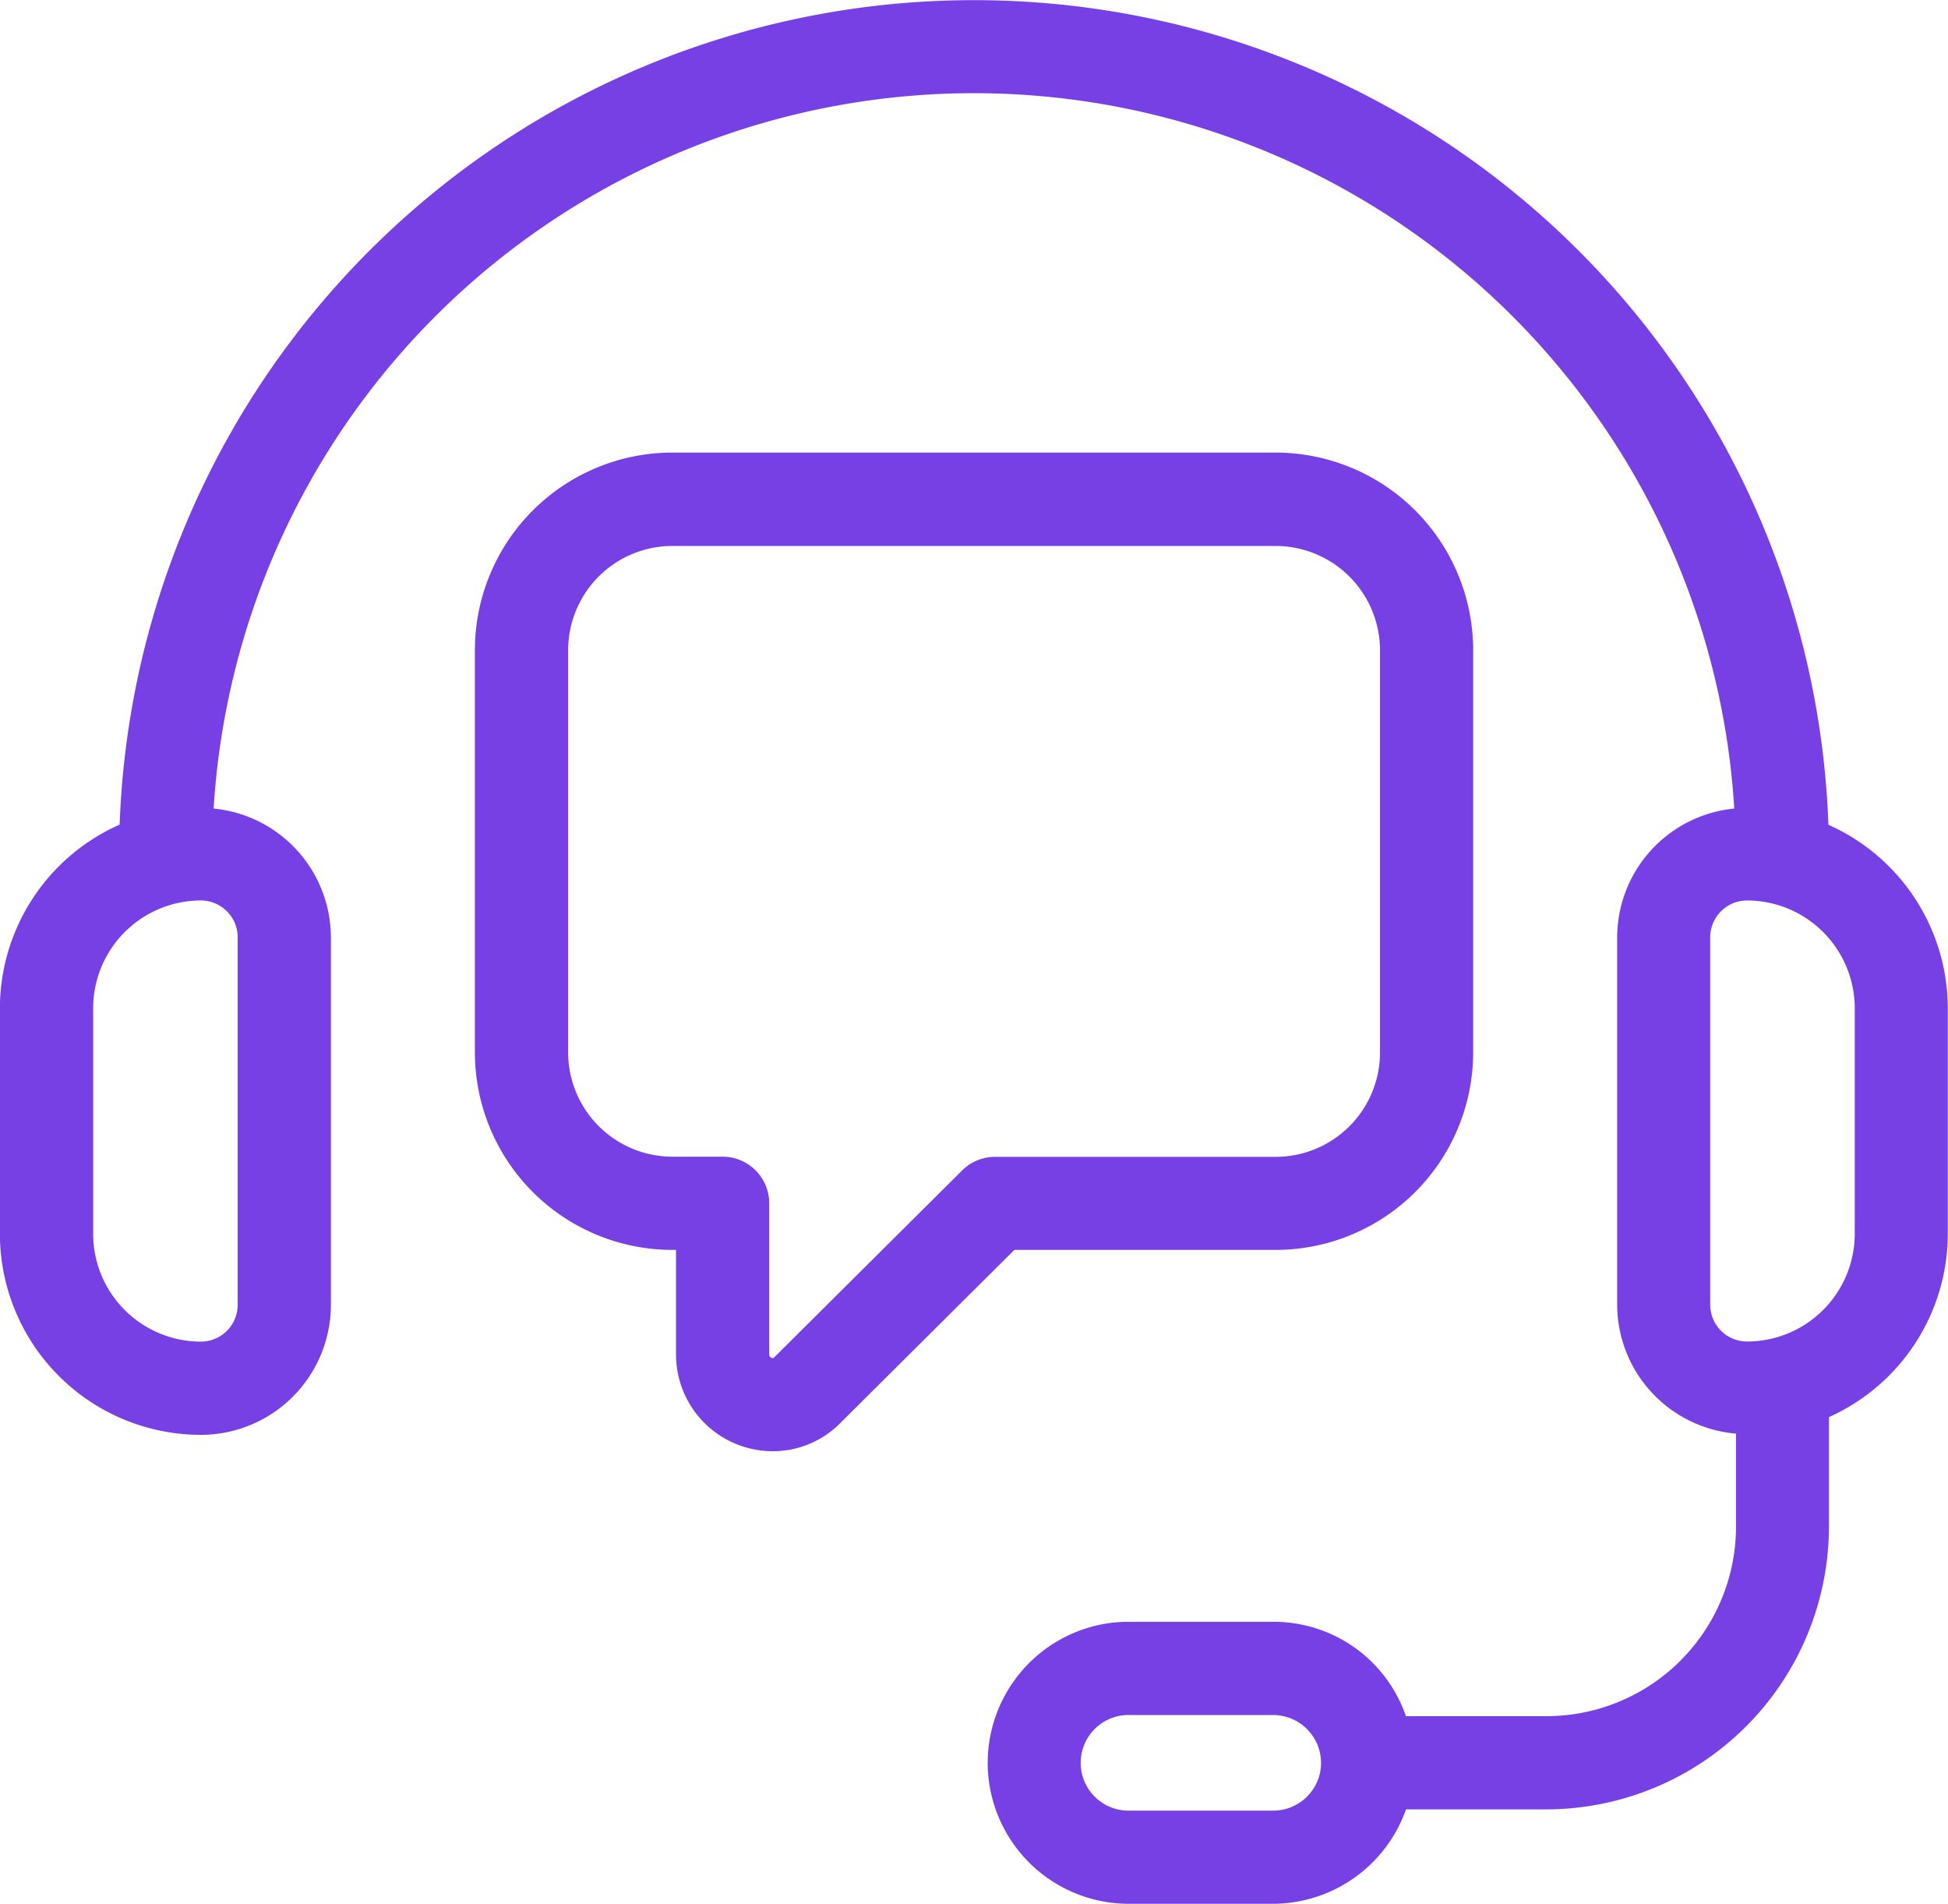
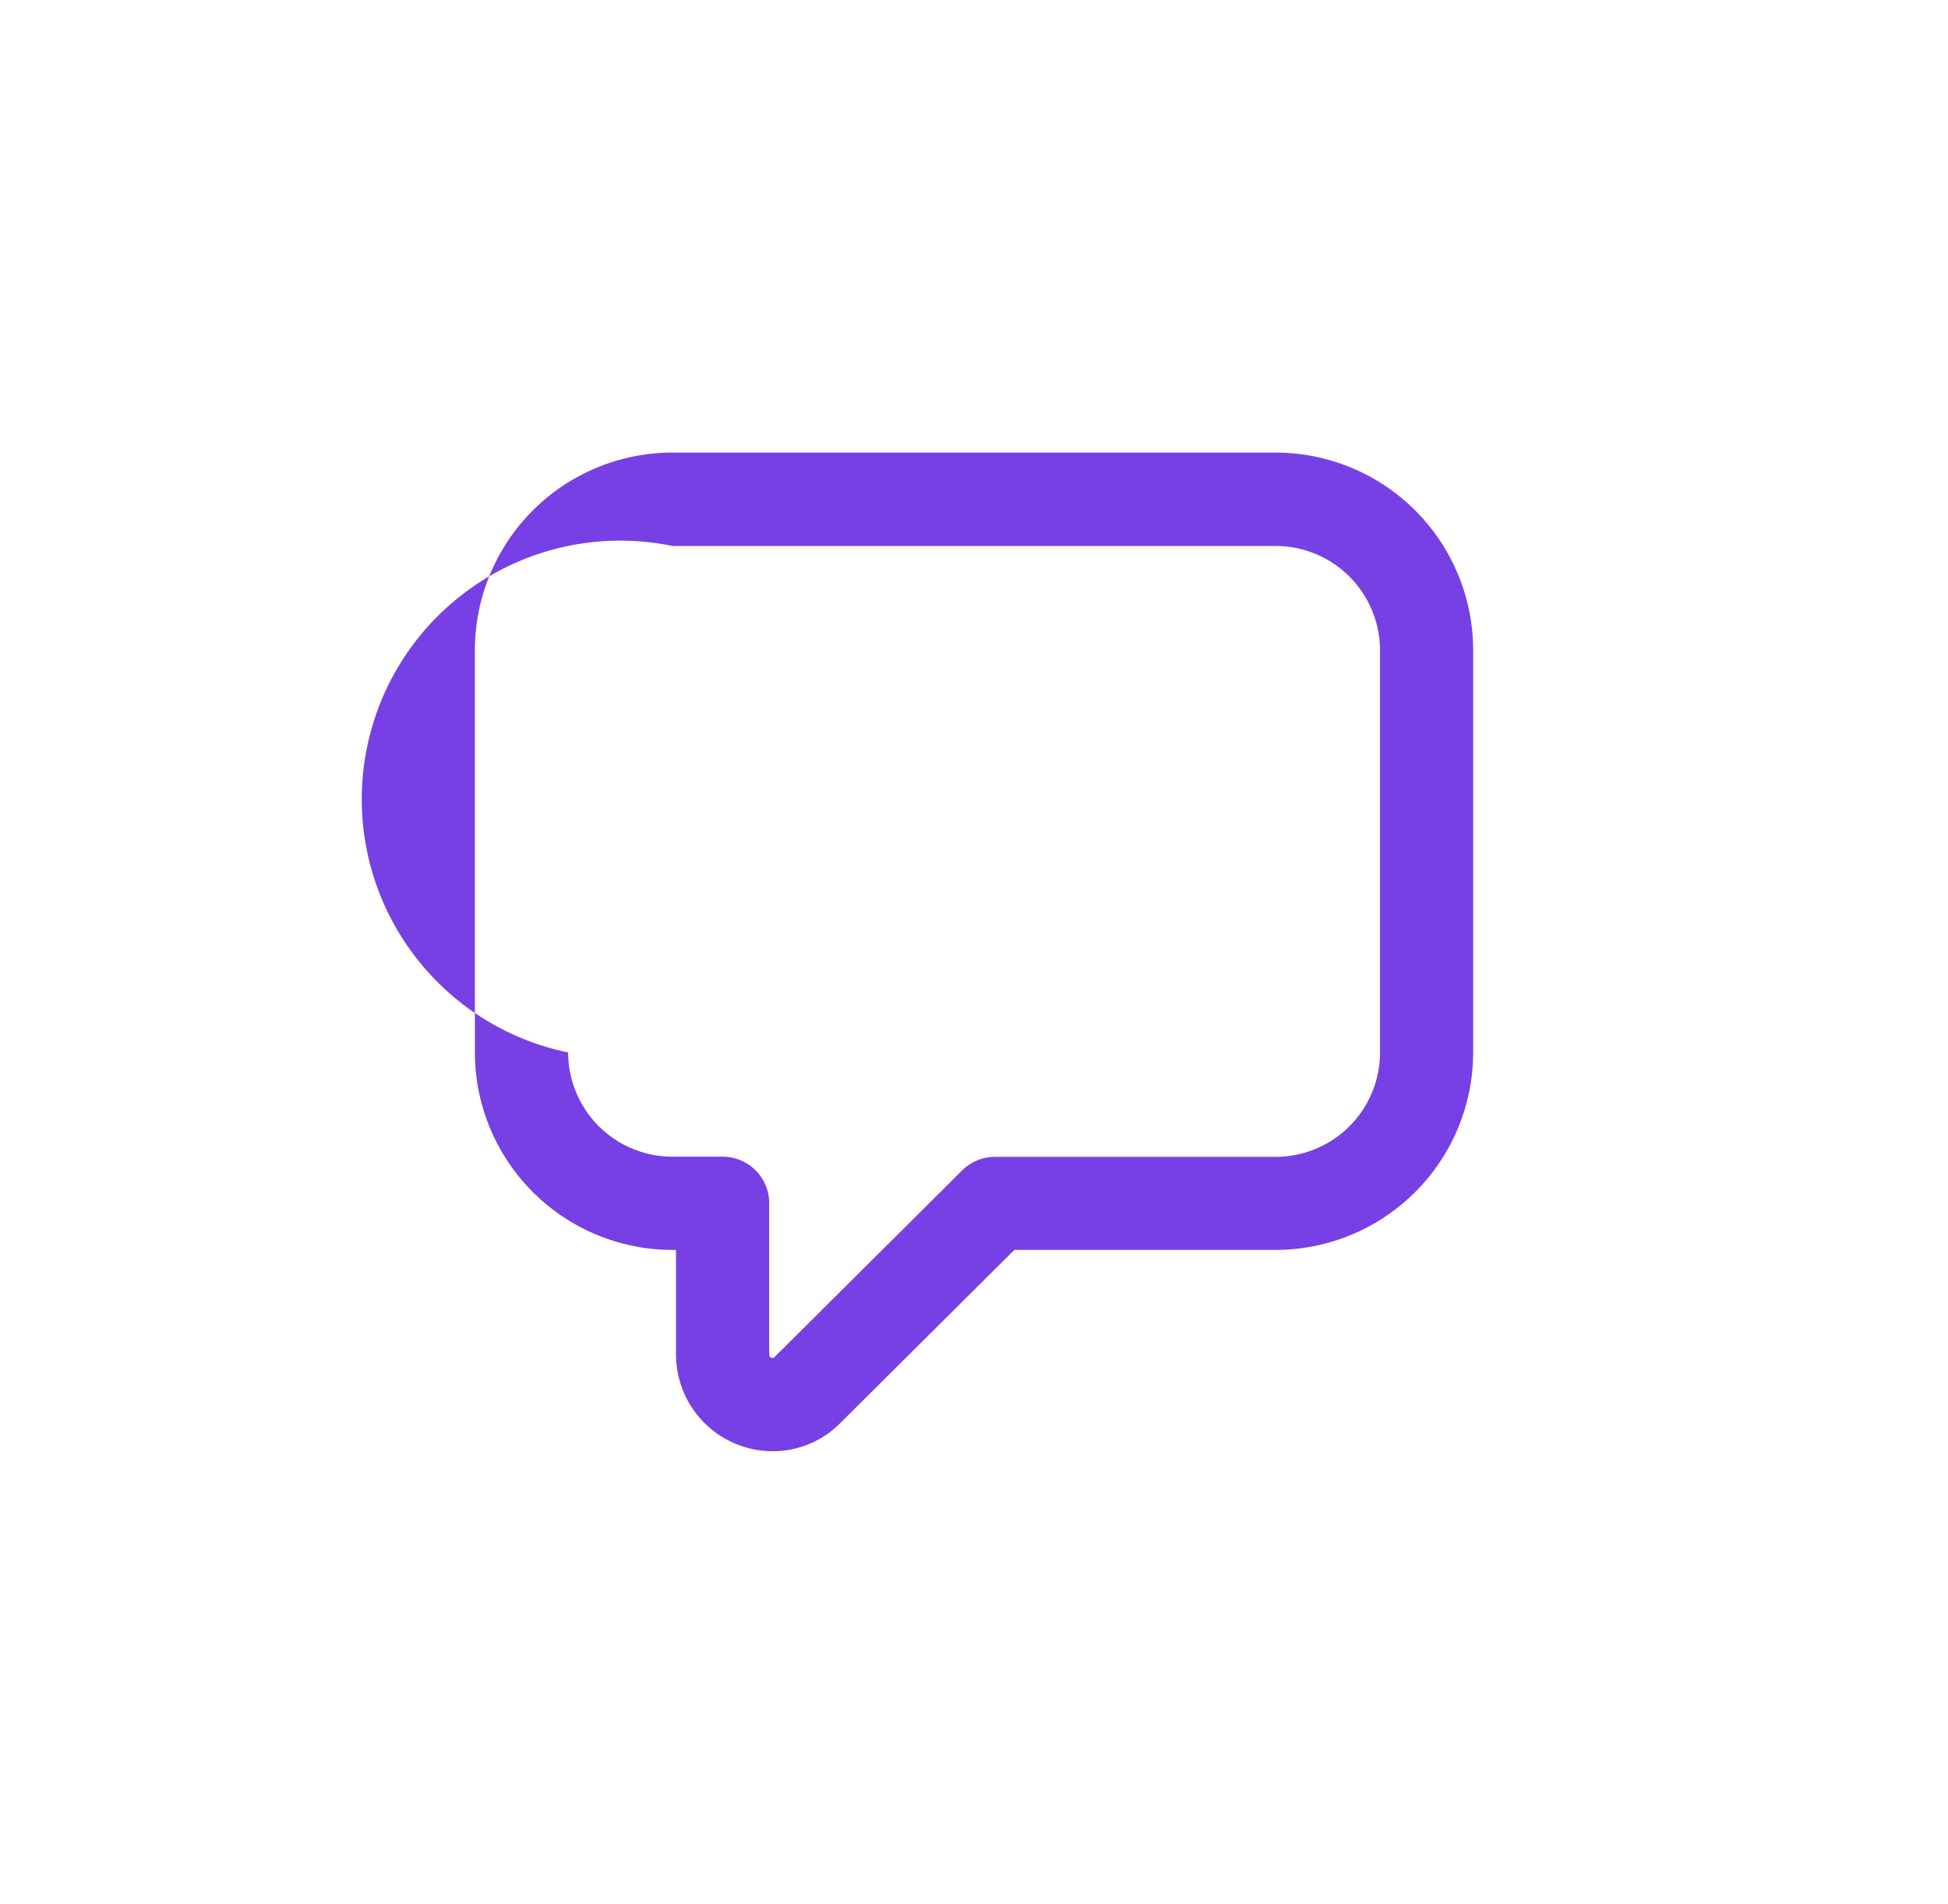
<svg xmlns="http://www.w3.org/2000/svg" viewBox="0 0 39.043 38.149" height="38.149" width="39.043">
  <g transform="translate(-0.643 -1.361)" id="customer-support">
-     <path fill="#7740e5" d="M37.289,17.885a17.135,17.135,0,0,0-34.248,0,4.03,4.03,0,0,0-2.4,3.68v4.521A4.031,4.031,0,0,0,4.67,30.113a2.608,2.608,0,0,0,2.605-2.605V20.143a2.6,2.6,0,0,0-2.35-2.58,15.267,15.267,0,0,1,30.477,0,2.6,2.6,0,0,0-2.347,2.579v7.364a2.6,2.6,0,0,0,2.382,2.582V31.95a3.8,3.8,0,0,1-3.8,3.8H28.821a2.8,2.8,0,0,0-2.656-1.891h-2.9a2.785,2.785,0,0,0-1.182.259,2.831,2.831,0,0,0-1.644,2.566,2.829,2.829,0,0,0,2.826,2.826h2.9a2.837,2.837,0,0,0,2.658-1.892h2.813A5.674,5.674,0,0,0,37.3,31.95V29.757a4.03,4.03,0,0,0,2.382-3.672V21.564a4.03,4.03,0,0,0-2.4-3.679ZM5.407,20.143v7.364a.739.739,0,0,1-.738.738A2.162,2.162,0,0,1,2.51,26.085V21.564a2.161,2.161,0,0,1,2.159-2.159.739.739,0,0,1,.738.738ZM27.1,36.884a.962.962,0,0,1-.938.759h-2.9a.958.958,0,0,1-.4-1.829.928.928,0,0,1,.4-.087h2.9a.962.962,0,0,1,.938,1.157Zm10.717-10.8a2.162,2.162,0,0,1-2.159,2.159.739.739,0,0,1-.738-.738V20.143a.739.739,0,0,1,.738-.738,2.162,2.162,0,0,1,2.159,2.159Z" data-name="Path 36805" id="Path_36805" />
-     <path fill="#7740e5" transform="translate(-5.77 -5.499)" d="M31.982,31.906a3.962,3.962,0,0,0,3.957-3.957V19.886a3.962,3.962,0,0,0-3.957-3.957H19.888a3.961,3.961,0,0,0-3.957,3.957v8.063a3.961,3.961,0,0,0,3.957,3.957h.074V34A1.94,1.94,0,0,0,21.9,35.94a1.9,1.9,0,0,0,1.367-.577l3.476-3.457ZM25.7,30.31l-3.762,3.741a.047.047,0,0,1-.065.015A.063.063,0,0,1,21.83,34V30.972a.934.934,0,0,0-.934-.934H19.889A2.092,2.092,0,0,1,17.8,27.949V19.886A2.091,2.091,0,0,1,19.889,17.8H31.983a2.094,2.094,0,0,1,2.089,2.089v8.063a2.092,2.092,0,0,1-2.089,2.089H26.358A.935.935,0,0,0,25.7,30.31Z" data-name="Path 36806" id="Path_36806" />
+     <path fill="#7740e5" transform="translate(-5.77 -5.499)" d="M31.982,31.906a3.962,3.962,0,0,0,3.957-3.957V19.886a3.962,3.962,0,0,0-3.957-3.957H19.888a3.961,3.961,0,0,0-3.957,3.957v8.063a3.961,3.961,0,0,0,3.957,3.957h.074V34A1.94,1.94,0,0,0,21.9,35.94a1.9,1.9,0,0,0,1.367-.577l3.476-3.457ZM25.7,30.31l-3.762,3.741a.047.047,0,0,1-.065.015A.063.063,0,0,1,21.83,34V30.972a.934.934,0,0,0-.934-.934H19.889A2.092,2.092,0,0,1,17.8,27.949A2.091,2.091,0,0,1,19.889,17.8H31.983a2.094,2.094,0,0,1,2.089,2.089v8.063a2.092,2.092,0,0,1-2.089,2.089H26.358A.935.935,0,0,0,25.7,30.31Z" data-name="Path 36806" id="Path_36806" />
  </g>
</svg>